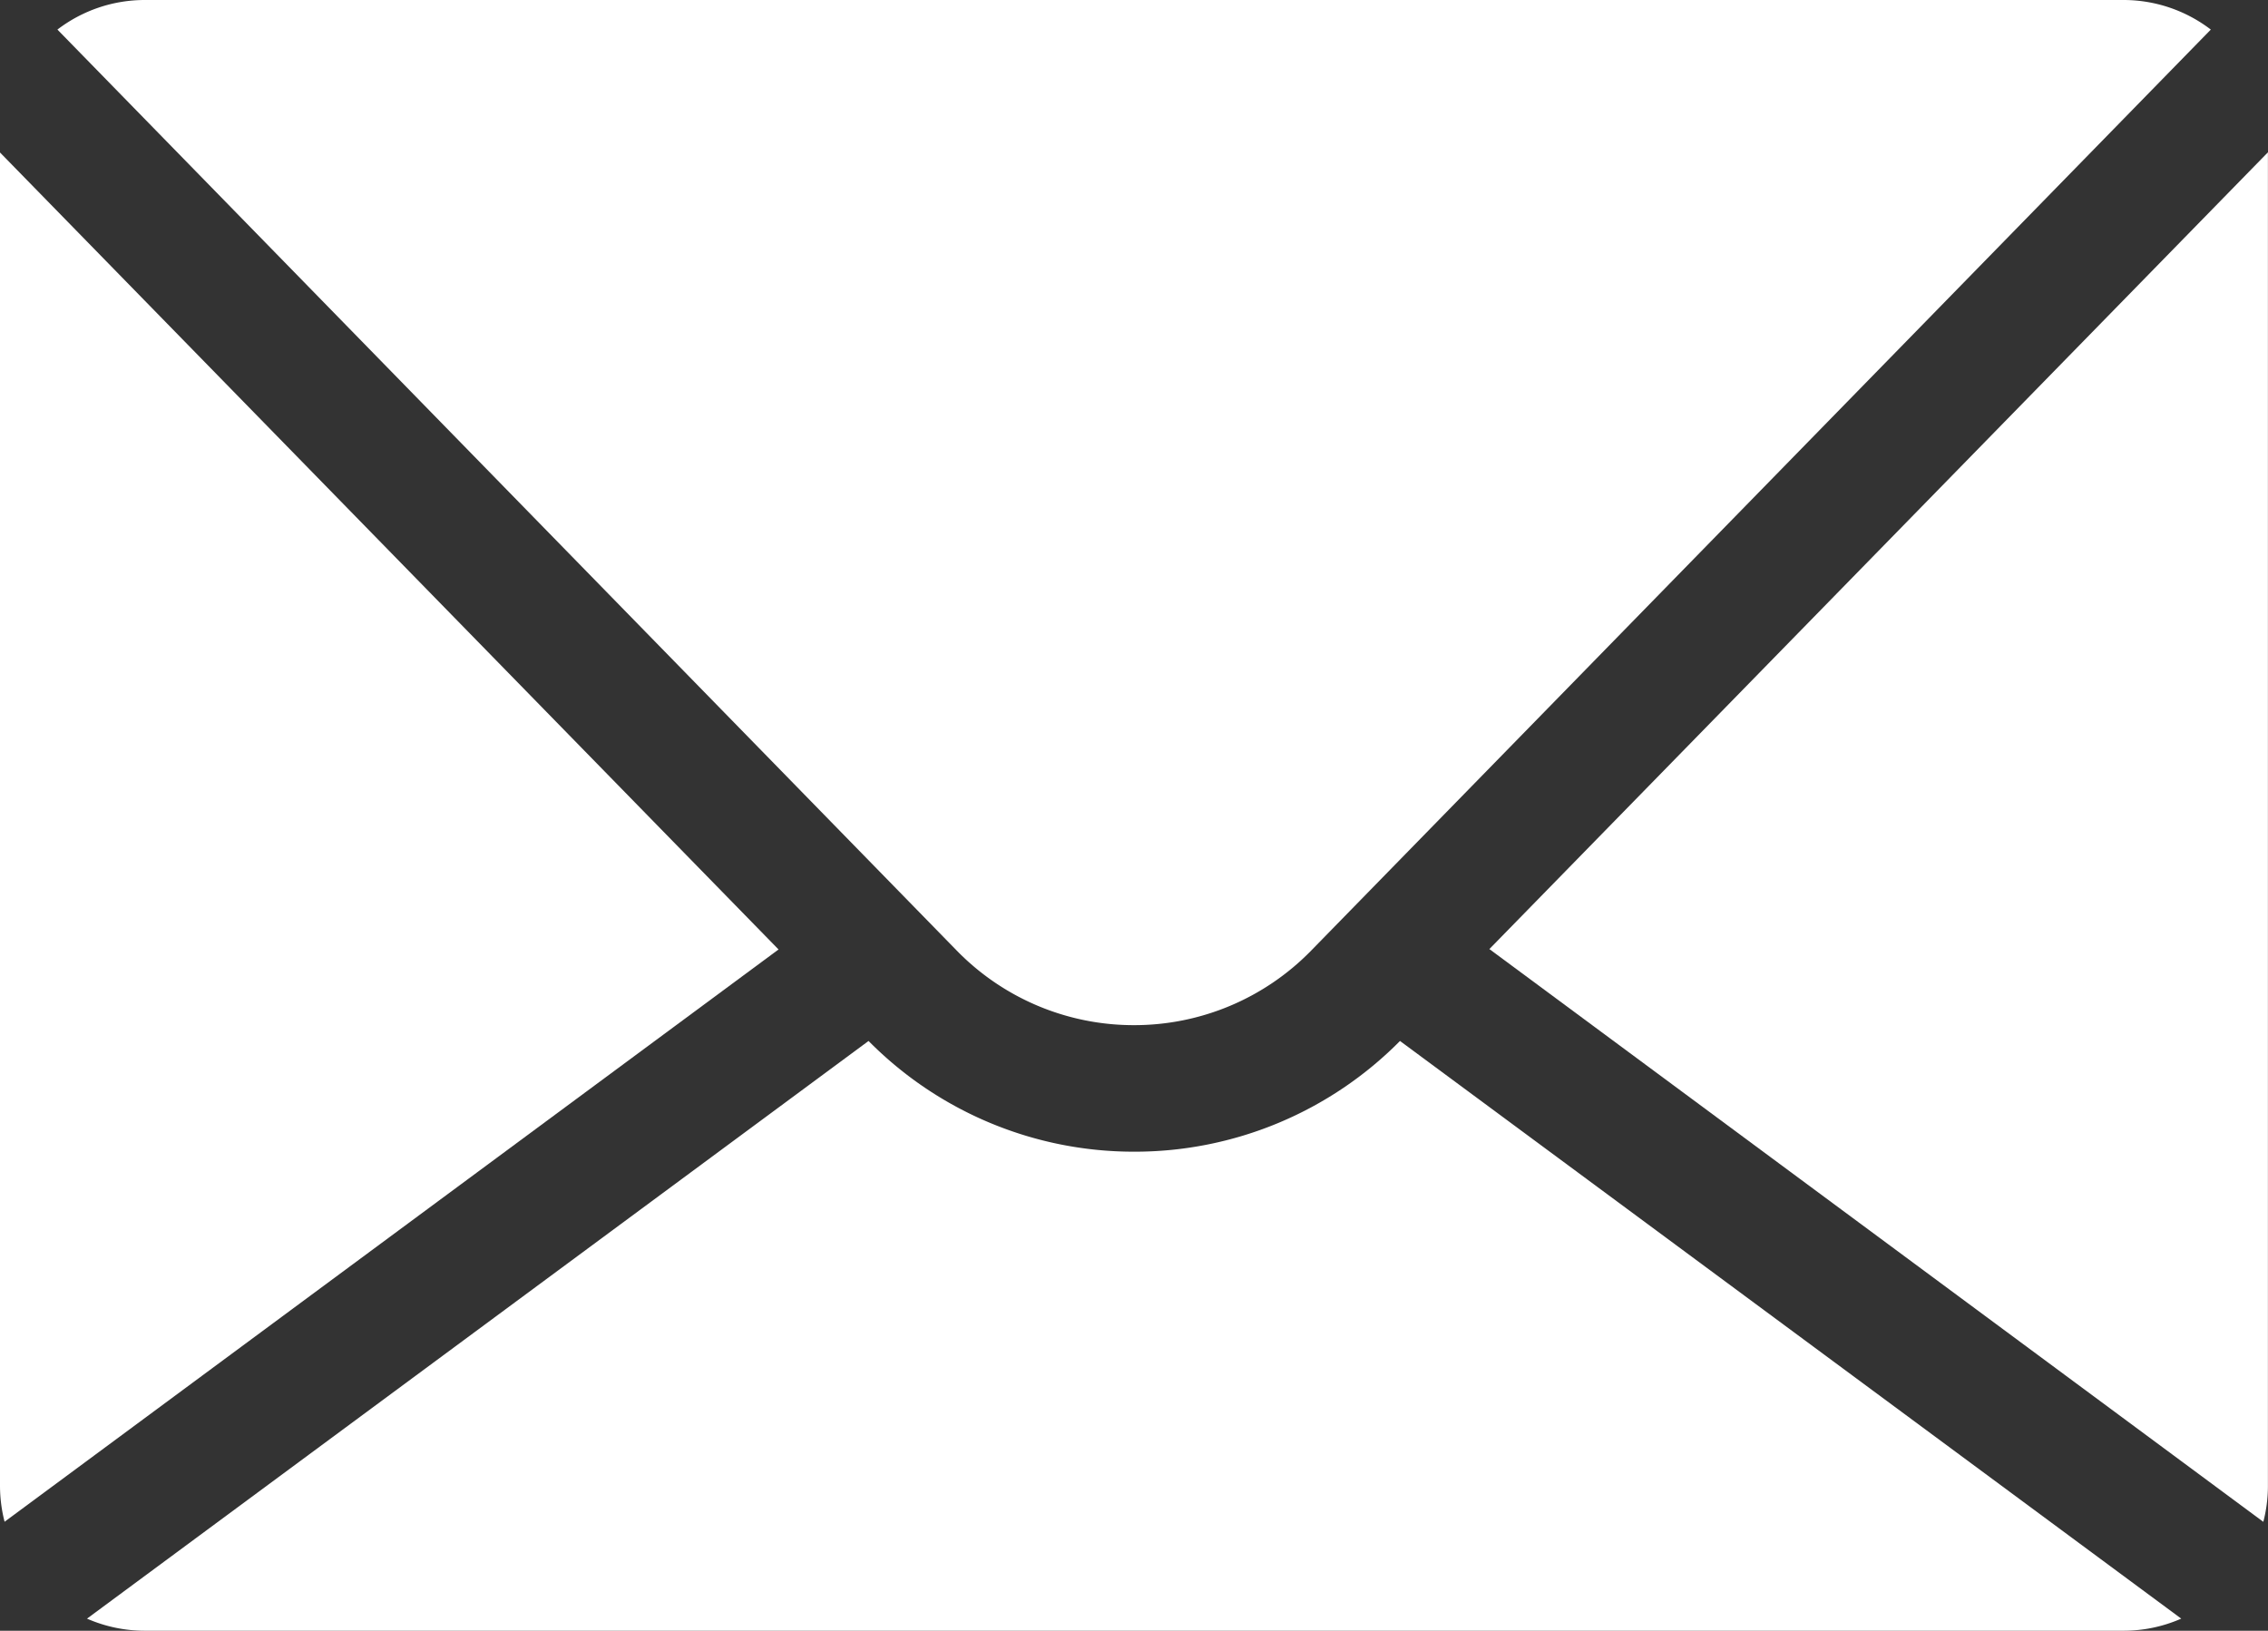
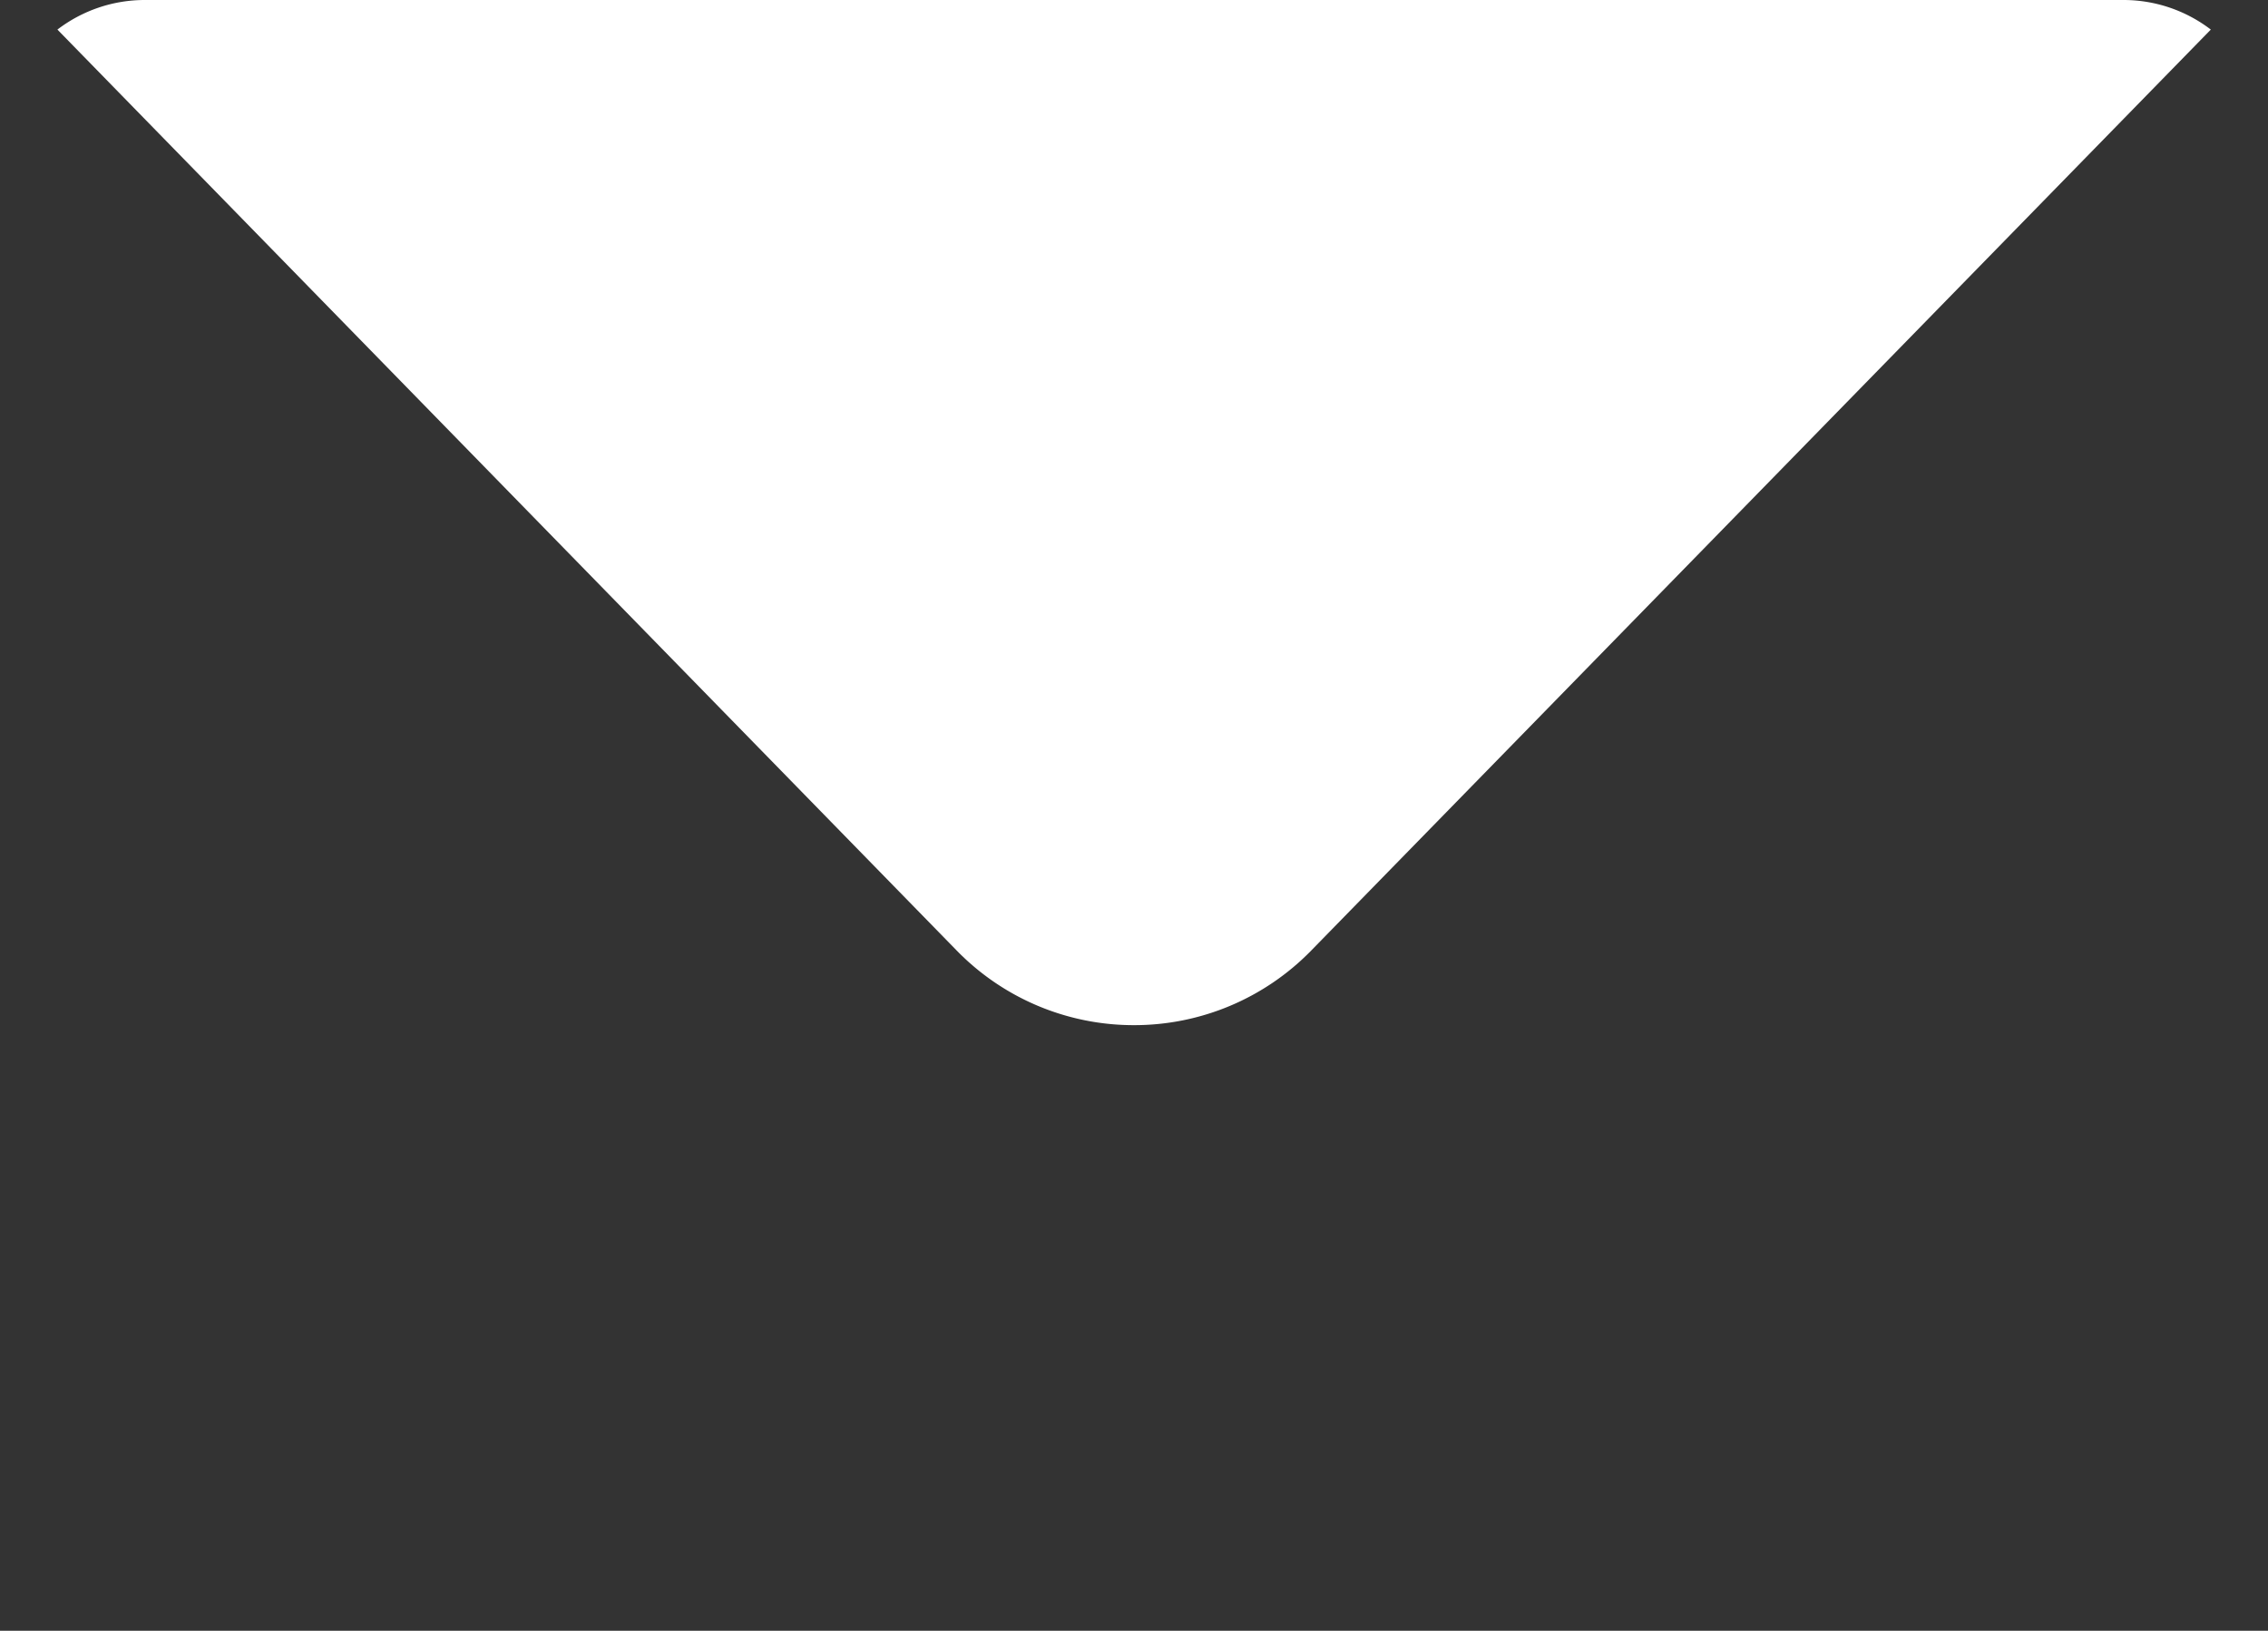
<svg xmlns="http://www.w3.org/2000/svg" id="Layer_1" data-name="Layer 1" viewBox="0 0 286.74 206.19">
  <rect x="0" y="0" width="286.74" height="206.19" fill="#333333" stroke="none" />
  <defs>
    <style>.cls-1{fill:#fff;}</style>
  </defs>
  <title>envelope-fill-white</title>
-   <path class="cls-1" d="M286.15,192.42a18.13,18.13,0,0,0,.58-4.49V19.26L188.3,120Z" />
-   <path class="cls-1" d="M0,19.28V187.93a18.3,18.3,0,0,0,.58,4.48l97.85-72.36Z" />
  <path class="cls-1" d="M143.37,129.62a31.23,31.23,0,0,0,22.41-9.44L279.51,3.74a18.16,18.16,0,0,0-11-3.74H18.26a18.17,18.17,0,0,0-11,3.74L120.95,120.18A31.24,31.24,0,0,0,143.37,129.62Z" />
-   <path class="cls-1" d="M177,131.62a47.17,47.17,0,0,1-33.58,14h0a47.16,47.16,0,0,1-33.61-14L11,204.66a18.19,18.19,0,0,0,7.3,1.53H268.47a18.1,18.1,0,0,0,7.3-1.53Z" />
</svg>